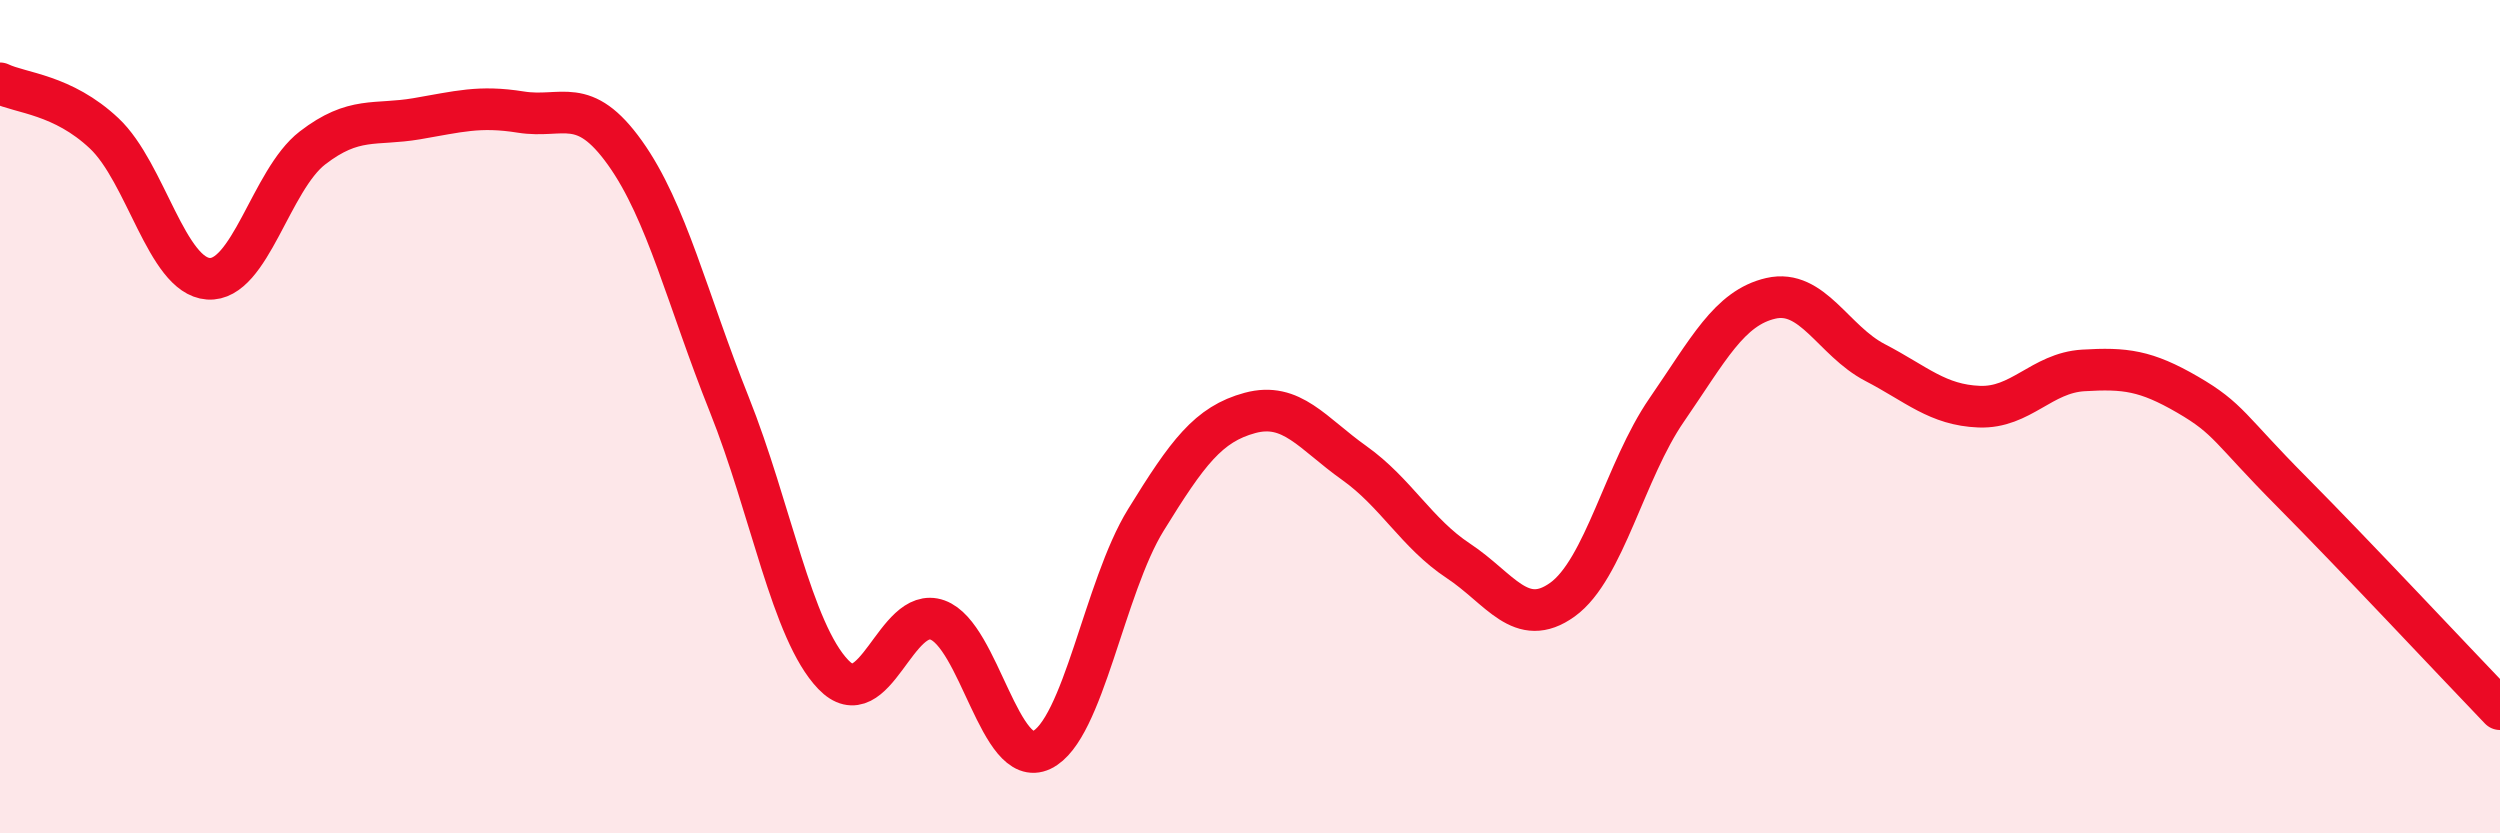
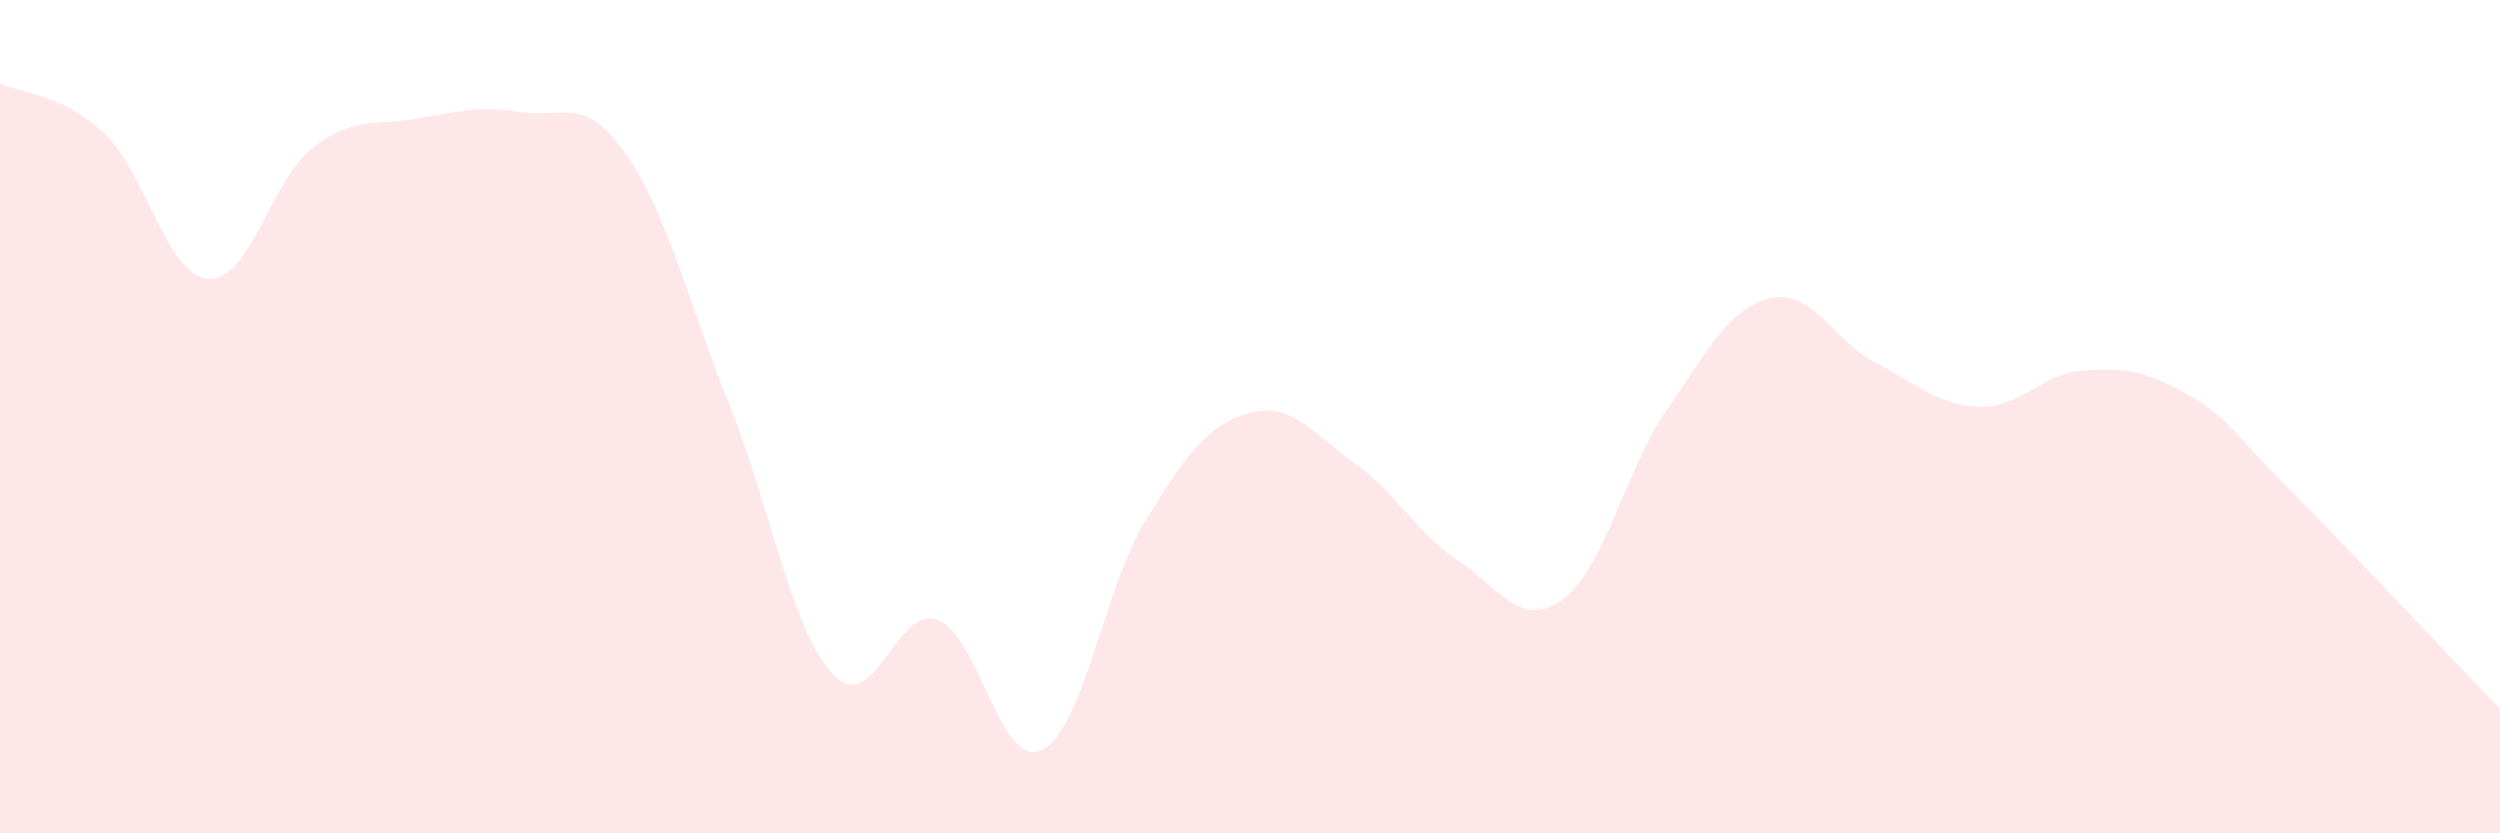
<svg xmlns="http://www.w3.org/2000/svg" width="60" height="20" viewBox="0 0 60 20">
  <path d="M 0,2 C 0.5,2.24 1.5,2.26 2.5,3.2 C 3.5,4.14 4,6.62 5,6.69 C 6,6.76 6.5,4.32 7.5,3.55 C 8.5,2.78 9,3.02 10,2.85 C 11,2.68 11.5,2.53 12.5,2.69 C 13.5,2.85 14,2.27 15,3.67 C 16,5.07 16.5,7.2 17.5,9.7 C 18.5,12.2 19,15.15 20,16.19 C 21,17.23 21.5,14.52 22.5,14.88 C 23.5,15.24 24,18.48 25,18 C 26,17.52 26.5,14.1 27.5,12.48 C 28.5,10.86 29,10.18 30,9.91 C 31,9.64 31.5,10.4 32.5,11.11 C 33.5,11.82 34,12.8 35,13.46 C 36,14.12 36.5,15.11 37.5,14.39 C 38.5,13.67 39,11.29 40,9.84 C 41,8.39 41.5,7.39 42.5,7.16 C 43.5,6.93 44,8.18 45,8.7 C 46,9.22 46.5,9.72 47.5,9.76 C 48.5,9.8 49,8.95 50,8.89 C 51,8.83 51.5,8.89 52.5,9.47 C 53.5,10.05 53.5,10.29 55,11.8 C 56.5,13.31 59,15.98 60,17.02L60 20L0 20Z" fill="#EB0A25" opacity="0.1" stroke-linecap="round" stroke-linejoin="round" />
-   <path d="M 0,2 C 0.5,2.24 1.5,2.26 2.5,3.2 C 3.5,4.14 4,6.62 5,6.69 C 6,6.76 6.5,4.32 7.5,3.55 C 8.5,2.78 9,3.02 10,2.85 C 11,2.68 11.5,2.53 12.5,2.69 C 13.5,2.85 14,2.27 15,3.67 C 16,5.07 16.5,7.2 17.5,9.7 C 18.5,12.2 19,15.15 20,16.19 C 21,17.23 21.5,14.52 22.5,14.88 C 23.5,15.24 24,18.48 25,18 C 26,17.52 26.5,14.1 27.5,12.48 C 28.5,10.86 29,10.18 30,9.91 C 31,9.64 31.5,10.4 32.5,11.11 C 33.5,11.82 34,12.8 35,13.46 C 36,14.12 36.5,15.11 37.5,14.39 C 38.5,13.67 39,11.29 40,9.84 C 41,8.39 41.5,7.39 42.5,7.16 C 43.5,6.93 44,8.18 45,8.7 C 46,9.22 46.5,9.72 47.5,9.76 C 48.5,9.8 49,8.95 50,8.89 C 51,8.83 51.5,8.89 52.5,9.47 C 53.5,10.05 53.5,10.29 55,11.8 C 56.5,13.31 59,15.98 60,17.02" stroke="#EB0A25" stroke-width="1" fill="none" stroke-linecap="round" stroke-linejoin="round" />
</svg>